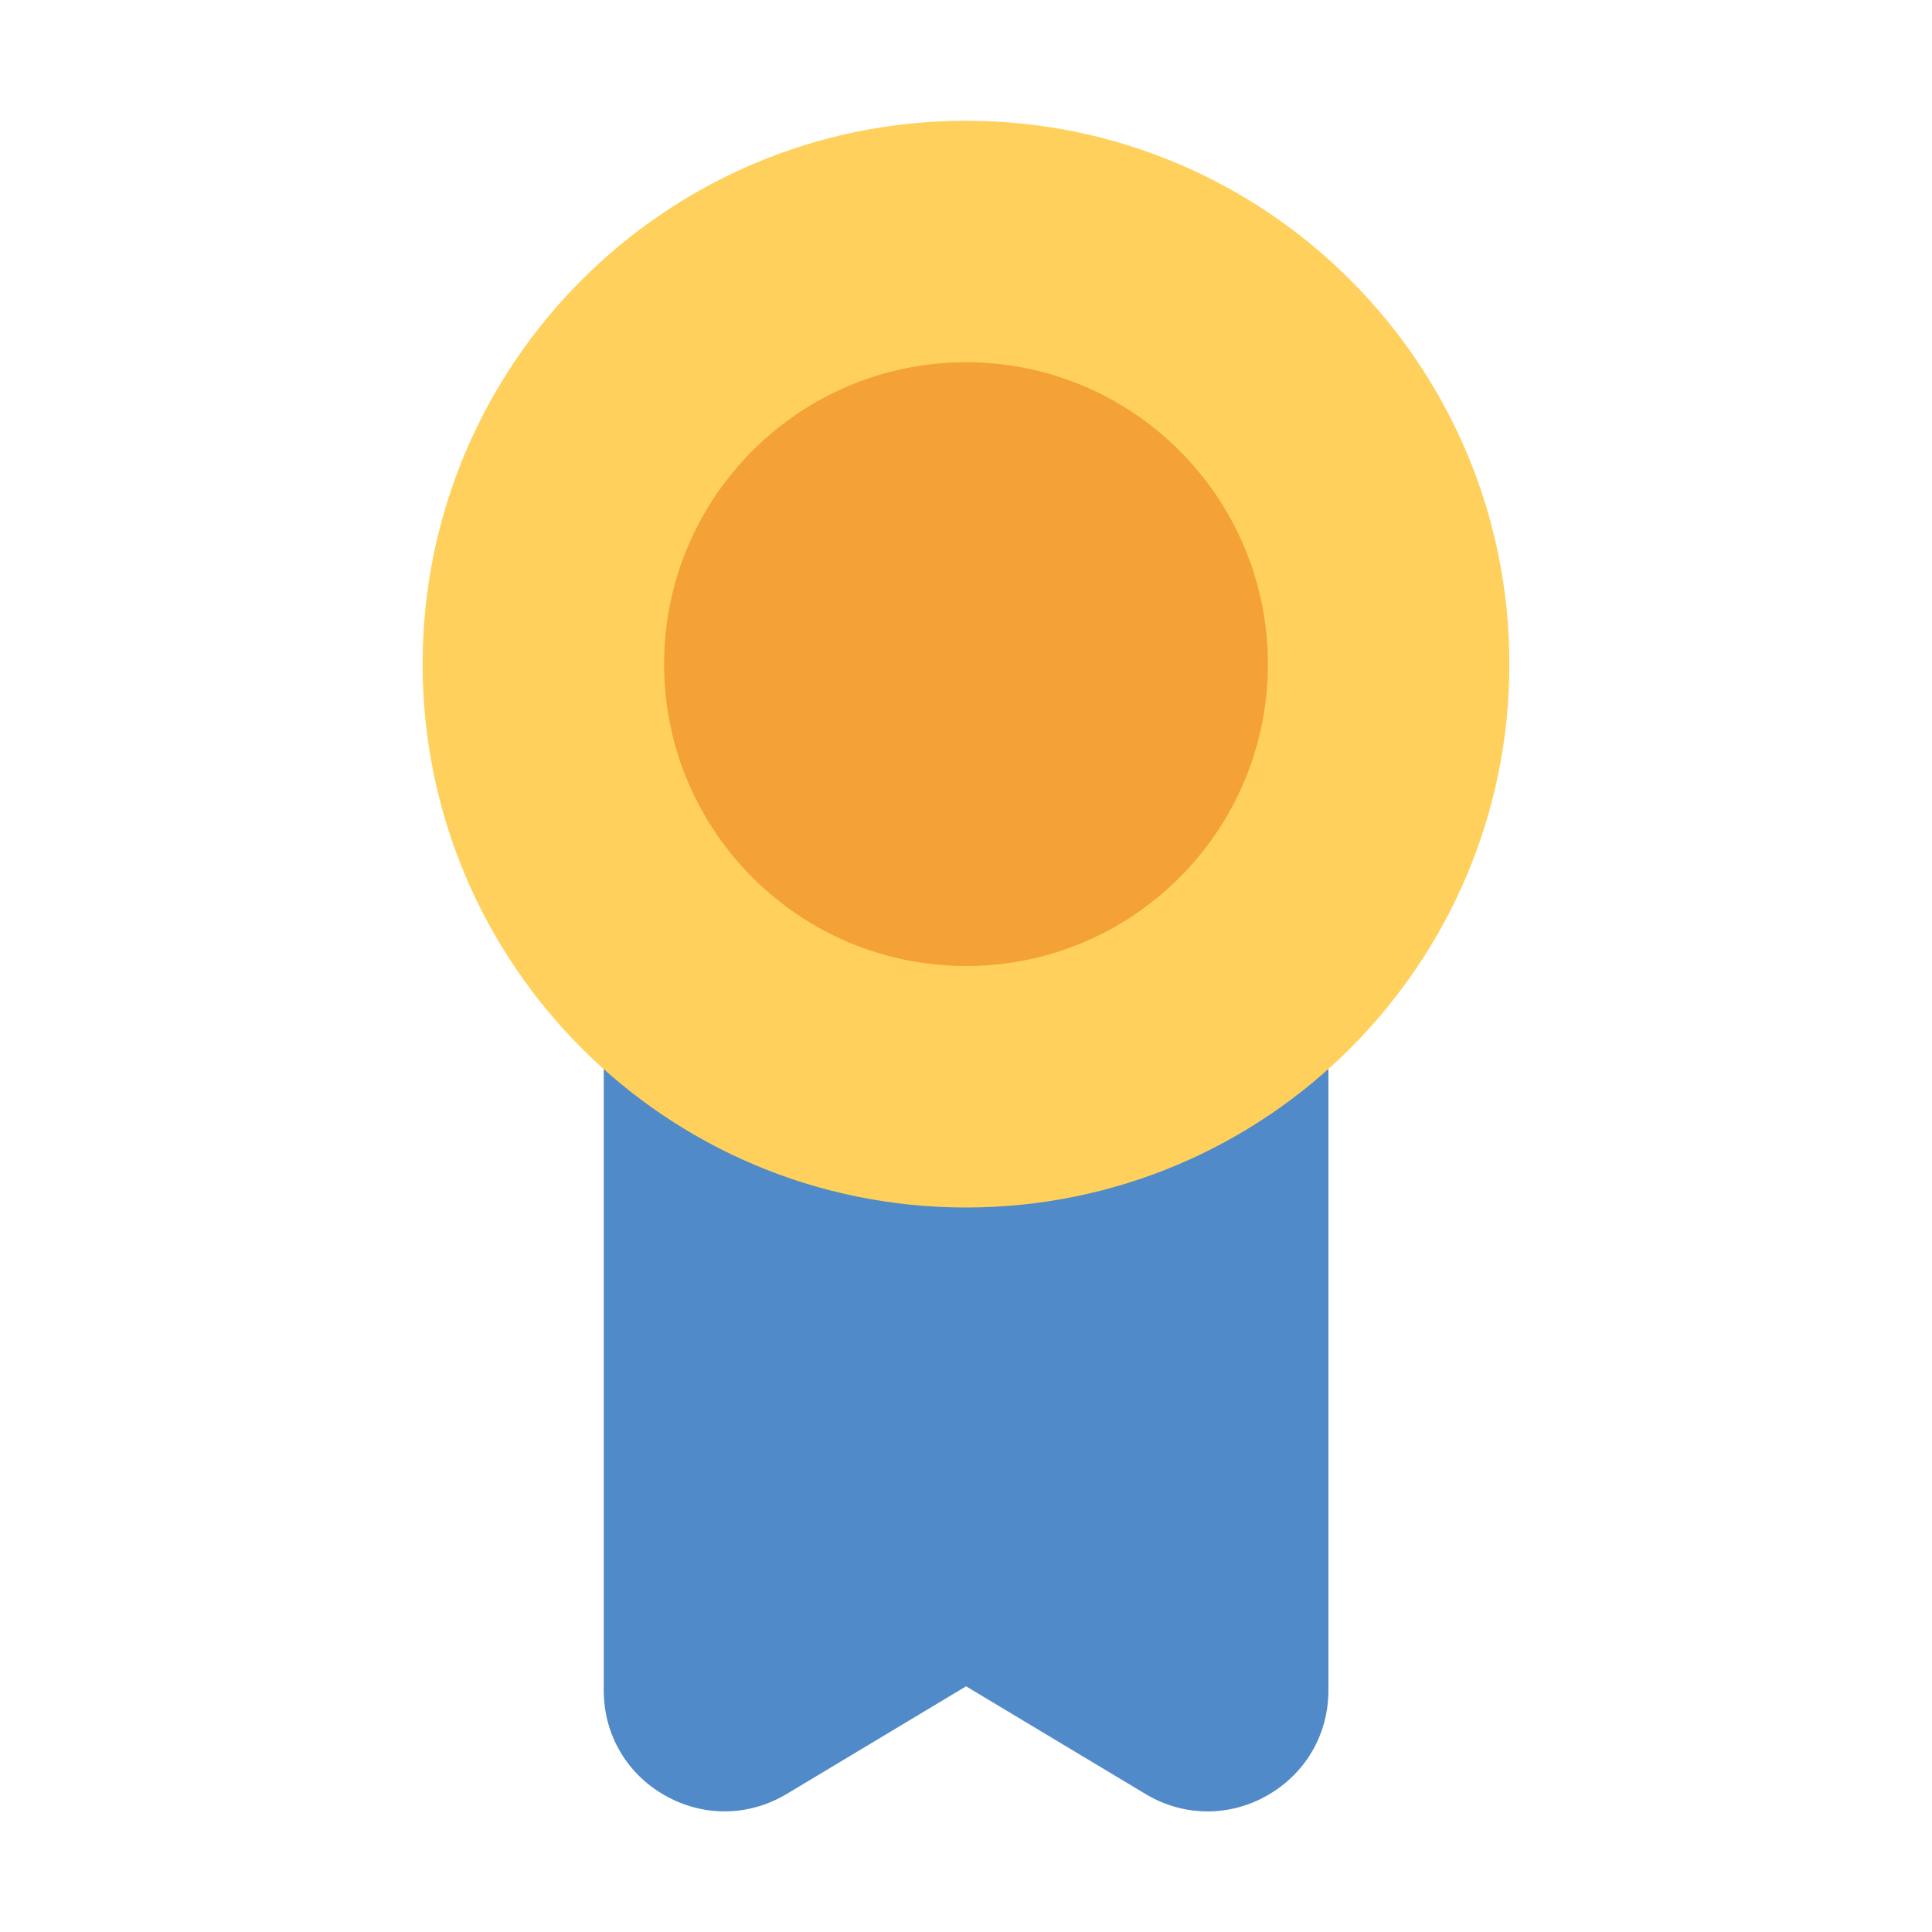
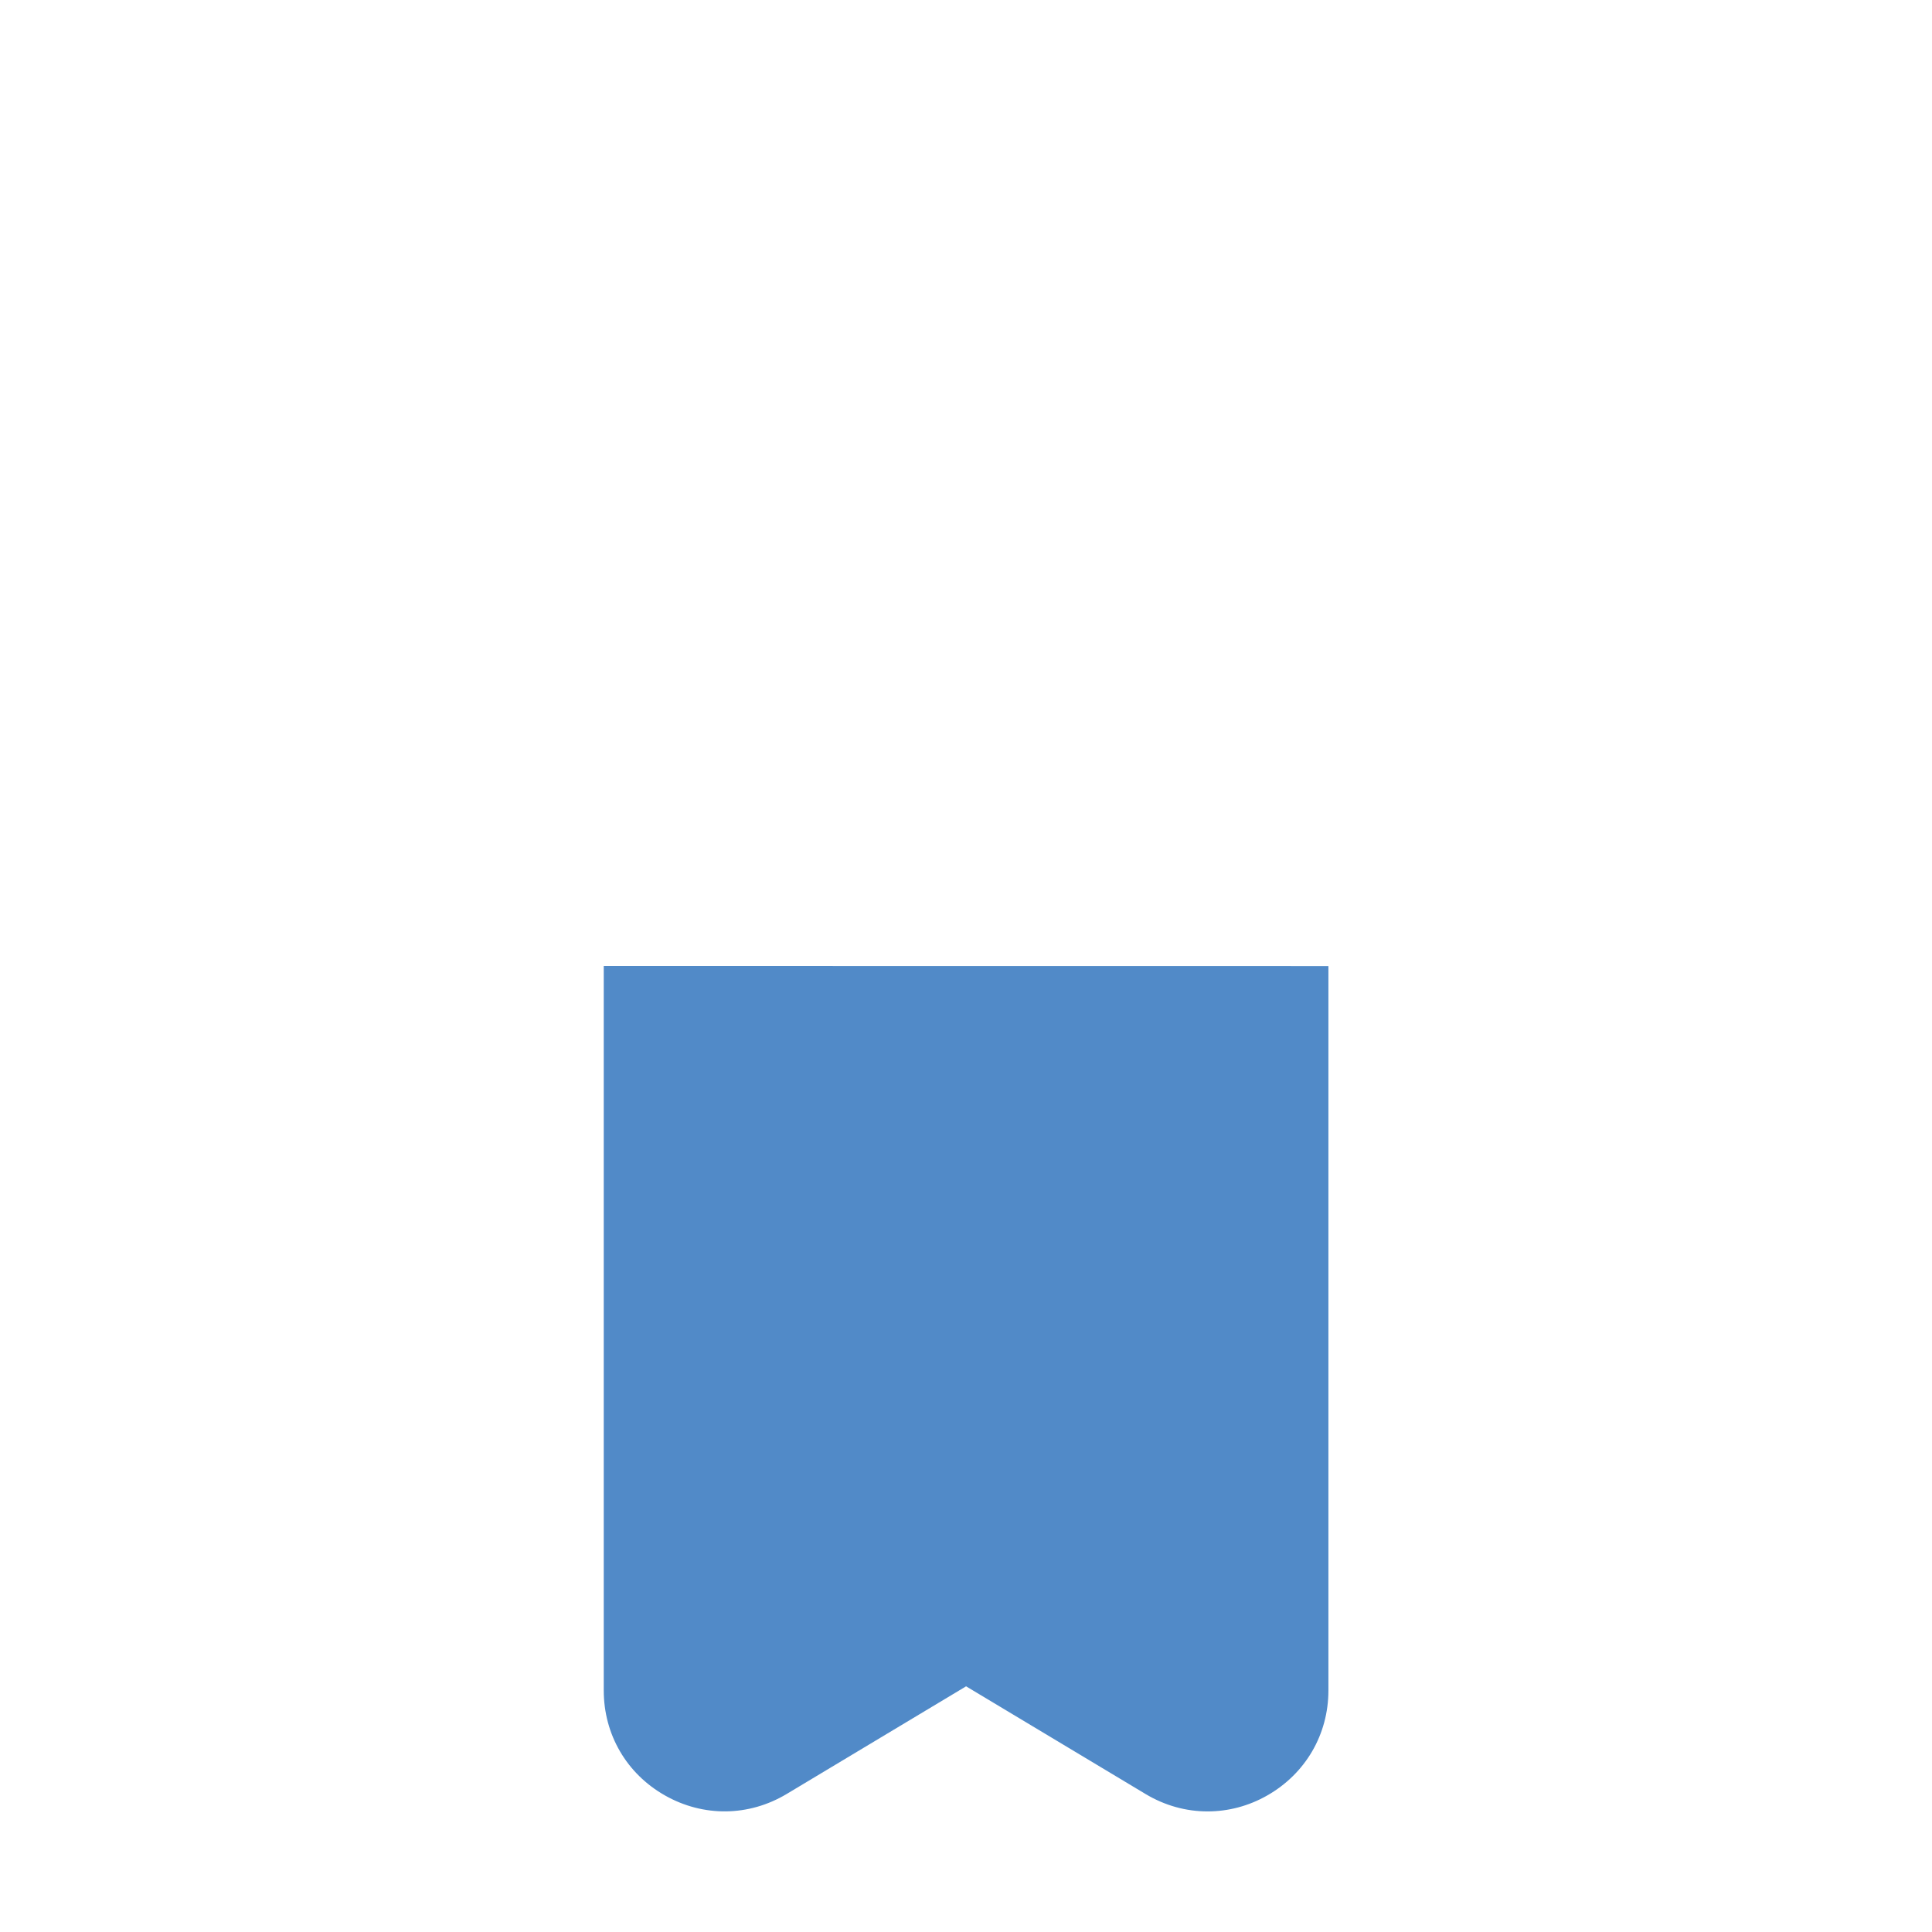
<svg xmlns="http://www.w3.org/2000/svg" width="24" height="24" viewBox="0 0 24 24" fill="none">
  <path d="M7.5 12V20.999C7.5 21.547 7.784 22.034 8.261 22.304C8.738 22.574 9.303 22.567 9.773 22.285L12.001 20.948L14.229 22.285C14.47 22.43 14.735 22.502 15.001 22.502C15.254 22.502 15.508 22.437 15.74 22.305C16.216 22.035 16.502 21.547 16.502 21V12.001L7.5 12Z" fill="#518AC8" />
-   <path d="M12 15C15.728 15 18.75 11.978 18.75 8.25C18.75 4.522 15.728 1.5 12 1.5C8.272 1.5 5.25 4.522 5.25 8.25C5.25 11.978 8.272 15 12 15Z" fill="#FFD15C" />
-   <path d="M12 12C14.071 12 15.75 10.321 15.75 8.25C15.75 6.179 14.071 4.5 12 4.5C9.929 4.5 8.25 6.179 8.25 8.25C8.25 10.321 9.929 12 12 12Z" fill="#F4A135" />
</svg>